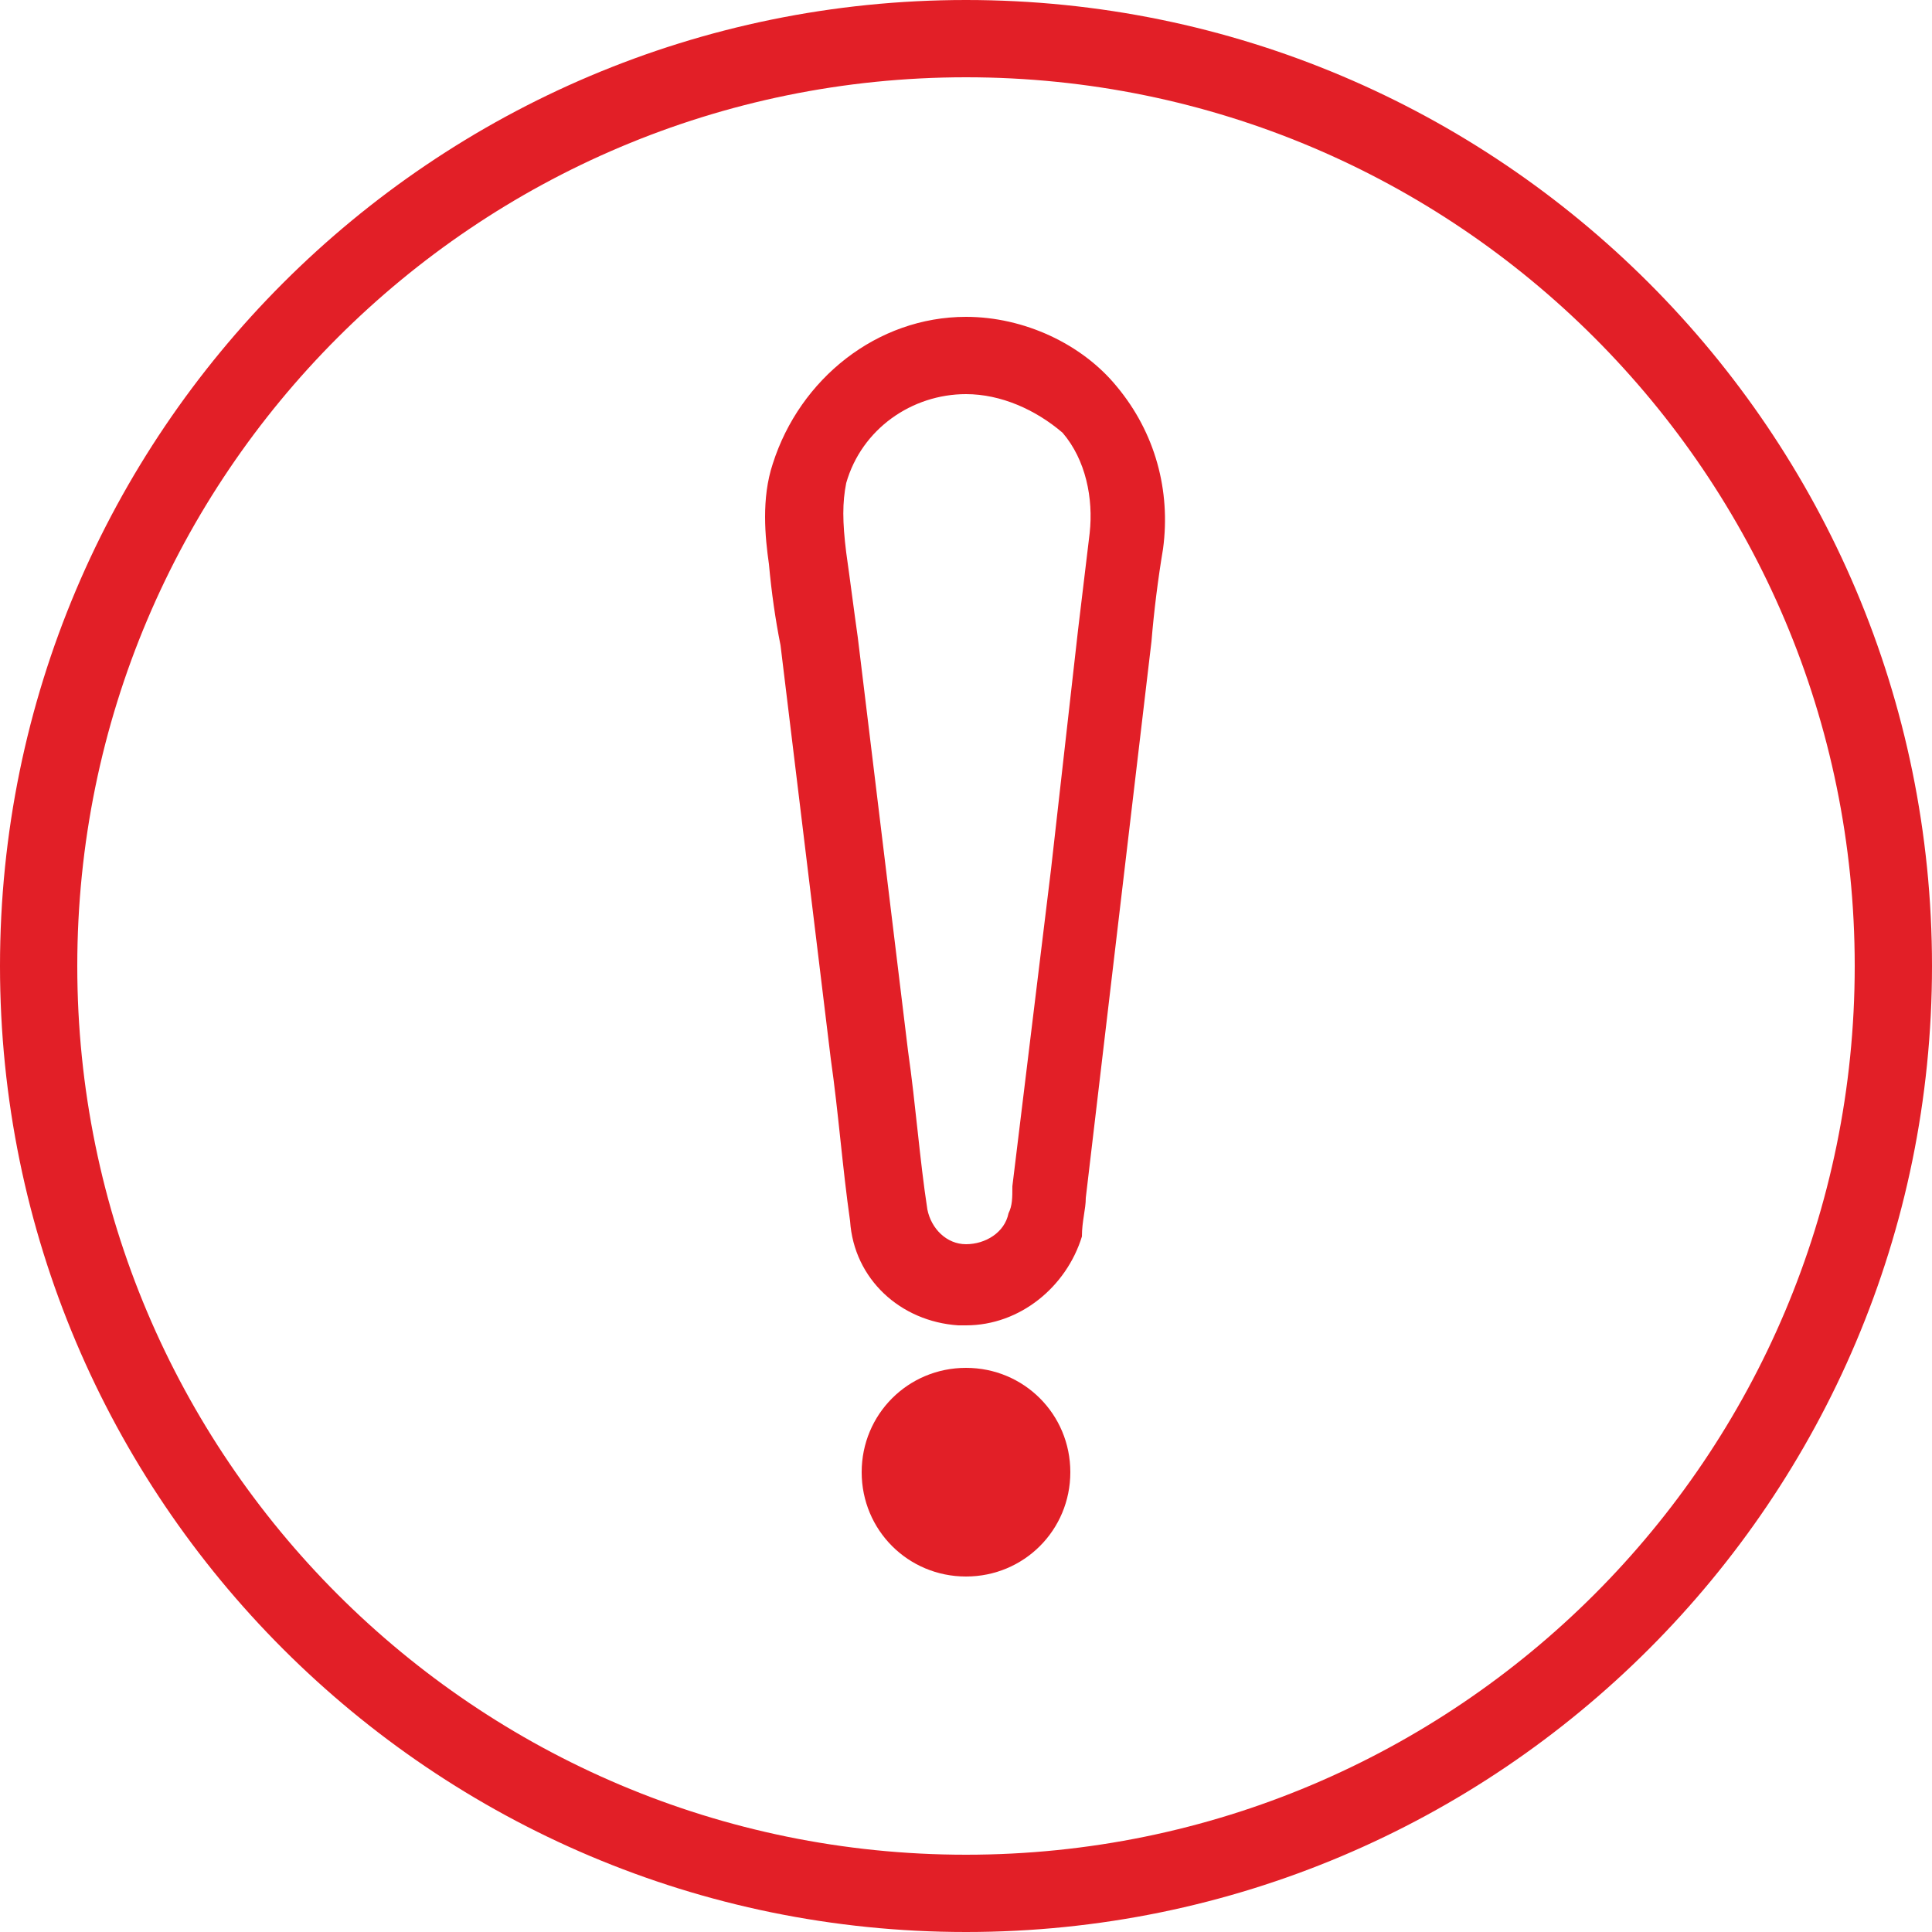
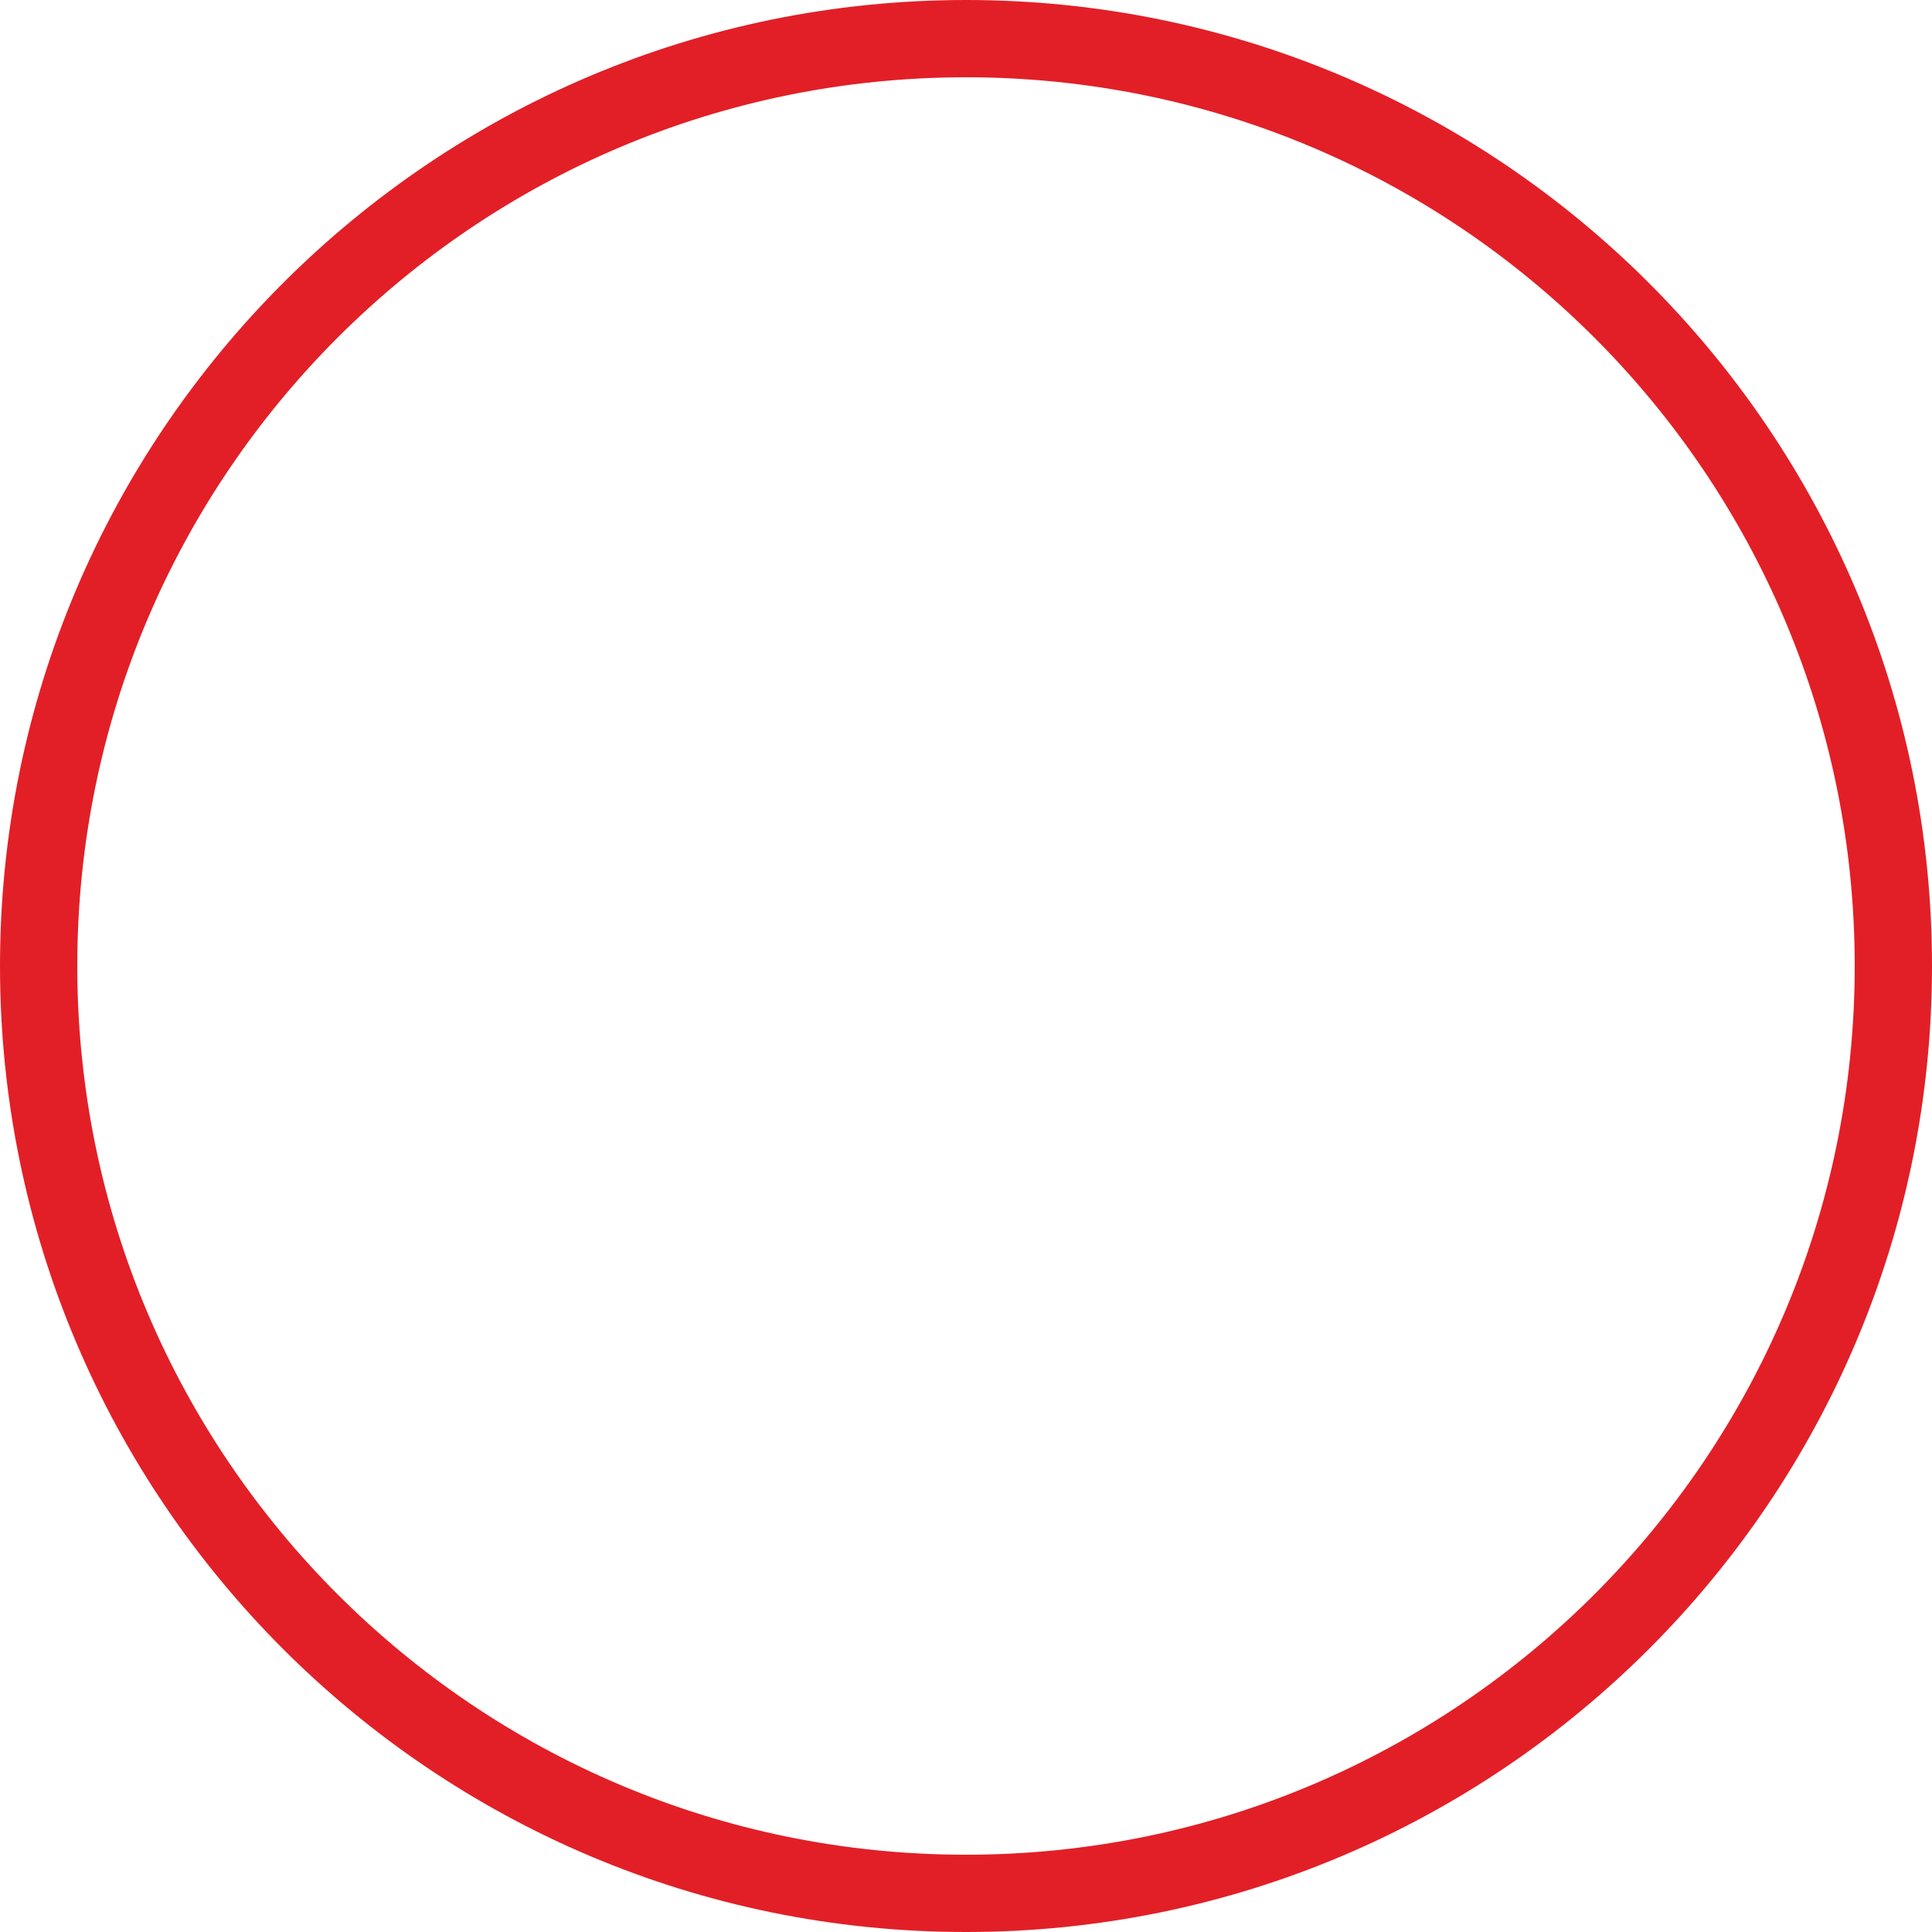
<svg xmlns="http://www.w3.org/2000/svg" viewBox="0 0 50 50" width="50" height="50">
  <title>icon-services-diagnostics (1)-svg</title>
  <style>		.s0 { fill: #e21f27 } 	</style>
  <g id="Layer">
    <g id="Layer">
-       <path id="Layer" fill-rule="evenodd" class="s0" d="m25 34.3c-0.1 0-0.1 0-0.2 0-1.5-0.1-2.7-1.2-2.8-2.7-0.2-1.4-0.3-2.8-0.5-4.2l-1.3-10.7q-0.2-1-0.3-2.1c-0.1-0.7-0.2-1.7 0.1-2.6 0.7-2.2 2.7-3.8 5-3.8 1.5 0 3 0.7 3.9 1.8 1 1.2 1.4 2.7 1.2 4.2q-0.2 1.2-0.3 2.4l-1.7 14.4c0 0.3-0.1 0.6-0.1 1-0.4 1.3-1.6 2.3-3 2.3zm-3.1-21.8c-0.1 0.5-0.1 1 0 1.8 0.1 0.7 0.2 1.5 0.3 2.2l1.3 10.7c0.2 1.4 0.3 2.8 0.5 4.1 0.1 0.5 0.5 0.9 1 0.9 0.5 0 1-0.3 1.1-0.8 0.1-0.2 0.1-0.4 0.1-0.7l1-8.2 0.7-6.2c0.1-0.8 0.2-1.7 0.3-2.5 0.1-0.9-0.1-1.9-0.7-2.6-0.7-0.6-1.6-1-2.5-1-1.4 0-2.7 0.9-3.1 2.3z" />
-     </g>
+       </g>
    <g id="Layer">
-       <path id="Layer" class="s0" d="m25 40.8c-1.5 0-2.7-1.2-2.7-2.7 0-1.5 1.2-2.7 2.7-2.7 1.5 0 2.7 1.2 2.7 2.7 0 1.5-1.2 2.7-2.7 2.7z" />
-     </g>
+       </g>
  </g>
  <g id="Layer">
    <path id="Layer" fill-rule="evenodd" class="s0" d="m25 50c-13.8 0-25-11.2-25-25 0-13.8 11.2-25 25-25 13.8 0 25 11.2 25 25 0 13.8-11.2 25-25 25zm23-25c0-12.7-10.3-23-23-23-12.7 0-23 10.3-23 23 0 12.7 10.3 23 23 23 12.7 0 23-10.3 23-23z" />
  </g>
</svg>